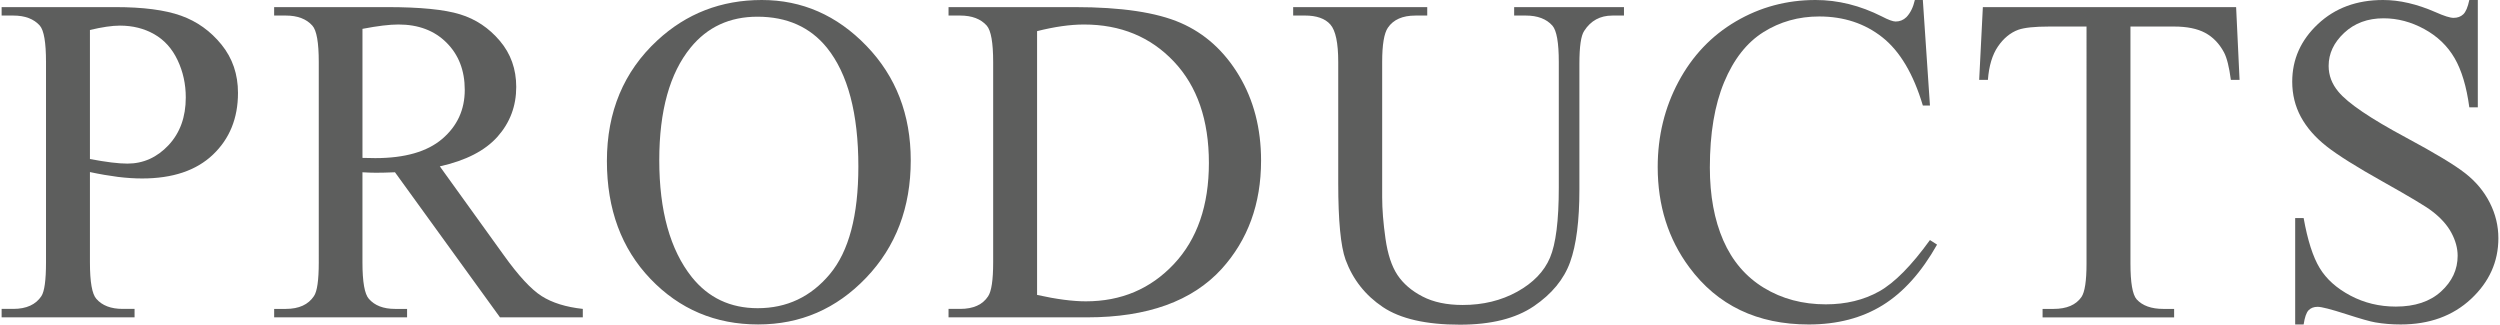
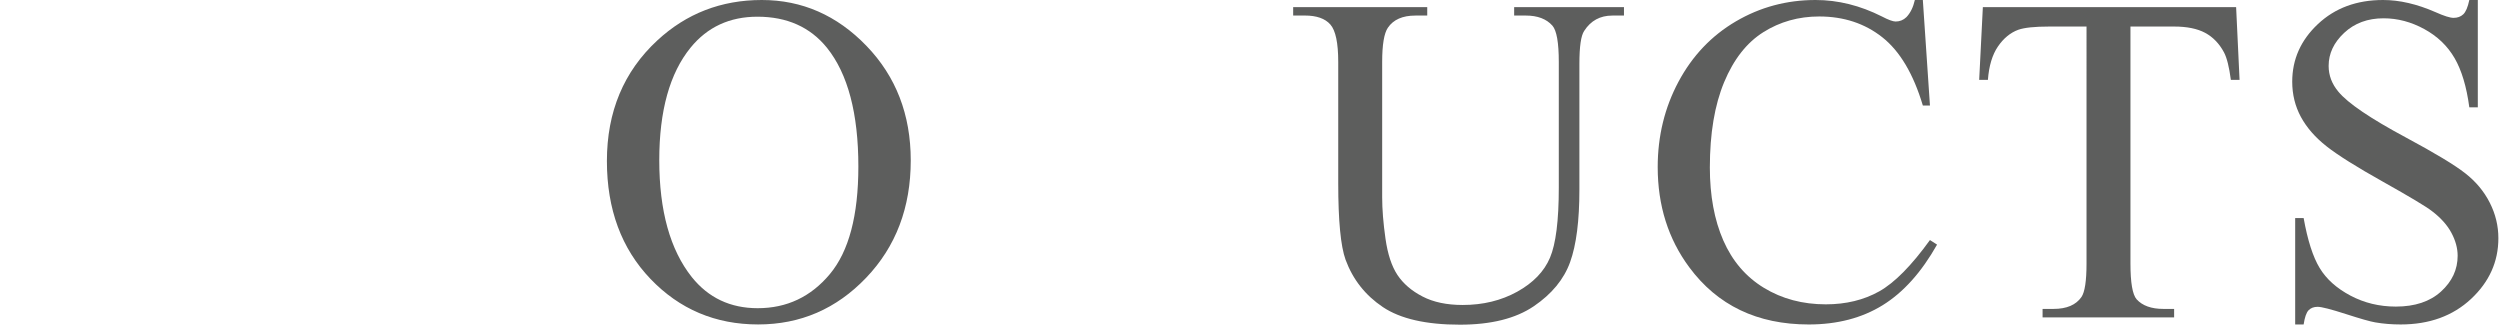
<svg xmlns="http://www.w3.org/2000/svg" version="1.1" id="圖層_1" x="0px" y="0px" width="154px" height="20px" viewBox="0 0 154 20" enable-background="new 0 0 154 20" xml:space="preserve">
  <g>
-     <path fill="#5D5E5D" d="M5.54,10.599v5.567c0,1.204,0.131,1.95,0.395,2.242c0.356,0.412,0.897,0.62,1.621,0.62h0.733v0.521H0.1   v-0.521h0.719c0.809,0,1.386-0.265,1.733-0.79c0.188-0.291,0.282-0.983,0.282-2.072V3.819c0-1.202-0.127-1.949-0.381-2.241   c-0.366-0.412-0.911-0.62-1.635-0.62H0.1V0.438h7.005c1.71,0,3.059,0.176,4.045,0.528c0.986,0.352,1.818,0.947,2.495,1.783   s1.015,1.827,1.015,2.974c0,1.56-0.516,2.828-1.544,3.805c-1.029,0.979-2.483,1.466-4.362,1.466c-0.46,0-0.958-0.031-1.493-0.097   C6.724,10.828,6.15,10.73,5.54,10.599z M5.54,9.796c0.497,0.094,0.939,0.163,1.324,0.212c0.386,0.047,0.715,0.07,0.987,0.07   c0.977,0,1.82-0.38,2.53-1.134c0.709-0.758,1.063-1.737,1.063-2.939c0-0.827-0.169-1.595-0.507-2.305   C10.6,2.99,10.12,2.46,9.5,2.107S8.176,1.578,7.387,1.578c-0.48,0-1.096,0.09-1.847,0.269V9.796z" />
-     <path fill="#5D5E5D" d="M35.901,19.549H30.8l-6.469-8.937c-0.48,0.02-0.87,0.029-1.171,0.029c-0.122,0-0.254-0.002-0.395-0.008   c-0.141-0.004-0.287-0.012-0.438-0.021v5.554c0,1.204,0.133,1.95,0.395,2.242c0.358,0.412,0.894,0.62,1.608,0.62h0.746v0.521   h-8.188v-0.521h0.719c0.808,0,1.386-0.265,1.733-0.79c0.198-0.291,0.296-0.983,0.296-2.072V3.819c0-1.202-0.131-1.949-0.395-2.241   c-0.366-0.412-0.912-0.62-1.635-0.62h-0.719V0.438h6.962c2.029,0,3.526,0.147,4.489,0.444c0.964,0.295,1.781,0.84,2.453,1.636   C31.464,3.311,31.8,4.257,31.8,5.355c0,1.175-0.382,2.195-1.148,3.06c-0.766,0.863-1.952,1.475-3.559,1.832l3.946,5.481   c0.902,1.26,1.677,2.096,2.325,2.51c0.648,0.412,1.494,0.677,2.537,0.79V19.549z M22.328,9.726c0.179,0,0.335,0.002,0.466,0.008   c0.131,0.004,0.24,0.006,0.323,0.006c1.824,0,3.198-0.395,4.124-1.184c0.925-0.79,1.388-1.795,1.388-3.017   c0-1.193-0.373-2.162-1.121-2.909c-0.746-0.748-1.735-1.121-2.966-1.121c-0.546,0-1.282,0.089-2.214,0.268V9.726z" />
    <path fill="#5D5E5D" d="M46.926,0c2.48,0,4.631,0.942,6.448,2.826c1.818,1.884,2.728,4.235,2.728,7.054   c0,2.904-0.916,5.314-2.749,7.231c-1.831,1.917-4.049,2.875-6.652,2.875c-2.63,0-4.841-0.935-6.631-2.805   c-1.789-1.87-2.685-4.291-2.685-7.26c0-3.034,1.033-5.51,3.101-7.427C42.279,0.832,44.427,0,46.926,0z M46.658,1.029   c-1.709,0-3.082,0.635-4.115,1.902c-1.287,1.578-1.932,3.89-1.932,6.935c0,3.12,0.668,5.521,2.003,7.202   c1.023,1.277,2.376,1.917,4.059,1.917c1.795,0,3.277-0.7,4.446-2.1c1.17-1.401,1.756-3.608,1.756-6.625   c0-3.271-0.645-5.708-1.932-7.314C49.91,1.668,48.481,1.029,46.658,1.029z" />
-     <path fill="#5D5E5D" d="M58.43,19.549v-0.521h0.718c0.809,0,1.382-0.259,1.72-0.776c0.207-0.311,0.311-1.005,0.311-2.086V3.819   c0-1.193-0.132-1.939-0.395-2.241c-0.367-0.412-0.912-0.62-1.636-0.62H58.43V0.438h7.78c2.855,0,5.028,0.324,6.518,0.972   c1.489,0.649,2.687,1.73,3.594,3.242c0.907,1.513,1.36,3.261,1.36,5.244c0,2.657-0.809,4.879-2.425,6.666   c-1.813,1.99-4.575,2.987-8.287,2.987H58.43z M63.884,18.167c1.193,0.265,2.193,0.395,3.002,0.395c2.18,0,3.988-0.766,5.426-2.296   c1.438-1.532,2.156-3.608,2.156-6.23c0-2.641-0.719-4.722-2.156-6.243c-1.438-1.522-3.283-2.283-5.538-2.283   c-0.846,0-1.809,0.136-2.89,0.408V18.167z" />
    <path fill="#5D5E5D" d="M93.272,0.958V0.438h6.765v0.521H99.32c-0.753,0-1.33,0.315-1.734,0.945   c-0.198,0.291-0.295,0.968-0.295,2.029v7.751c0,1.917-0.19,3.404-0.572,4.462c-0.381,1.057-1.127,1.965-2.241,2.721   C93.365,19.621,91.85,20,89.933,20c-2.086,0-3.668-0.361-4.749-1.085c-1.081-0.725-1.847-1.695-2.298-2.918   c-0.3-0.836-0.451-2.406-0.451-4.708v-7.47c0-1.174-0.161-1.943-0.486-2.311c-0.324-0.367-0.848-0.551-1.57-0.551h-0.72V0.438   h8.259v0.521h-0.733c-0.789,0-1.353,0.25-1.691,0.748c-0.233,0.338-0.352,1.043-0.352,2.113v8.331c0,0.74,0.068,1.592,0.204,2.55   c0.136,0.959,0.383,1.705,0.74,2.242c0.358,0.534,0.871,0.976,1.544,1.323c0.671,0.349,1.497,0.521,2.473,0.521   c1.25,0,2.368-0.272,3.355-0.816c0.985-0.547,1.66-1.242,2.021-2.094c0.362-0.85,0.543-2.29,0.543-4.319V3.819   c0-1.193-0.131-1.939-0.395-2.241c-0.366-0.412-0.912-0.62-1.636-0.62H93.272z" />
    <path fill="#5D5E5D" d="M118.447,0l0.438,6.499h-0.438c-0.581-1.946-1.413-3.346-2.494-4.201s-2.378-1.283-3.89-1.283   c-1.268,0-2.415,0.322-3.439,0.966s-1.829,1.67-2.416,3.079c-0.587,1.41-0.881,3.162-0.881,5.257c0,1.729,0.276,3.229,0.83,4.497   c0.556,1.268,1.39,2.241,2.502,2.918c1.114,0.677,2.386,1.015,3.813,1.015c1.24,0,2.337-0.267,3.285-0.797   c0.948-0.531,1.99-1.587,3.128-3.163l0.438,0.282c-0.959,1.699-2.076,2.945-3.355,3.734c-1.277,0.789-2.794,1.184-4.551,1.184   c-3.167,0-5.62-1.176-7.358-3.524c-1.297-1.748-1.944-3.805-1.944-6.172c0-1.907,0.428-3.661,1.281-5.258   c0.855-1.598,2.034-2.836,3.532-3.715C108.426,0.439,110.063,0,111.838,0c1.382,0,2.745,0.338,4.088,1.015   c0.395,0.207,0.677,0.311,0.846,0.311c0.253,0,0.475-0.089,0.661-0.268c0.245-0.254,0.42-0.606,0.522-1.058H118.447z" />
    <path fill="#5D5E5D" d="M137.745,0.438l0.212,4.481h-0.536c-0.104-0.789-0.243-1.353-0.422-1.691   c-0.292-0.545-0.679-0.945-1.162-1.205c-0.484-0.259-1.122-0.388-1.911-0.388h-2.69v14.602c0,1.174,0.126,1.909,0.379,2.199   c0.357,0.395,0.908,0.593,1.65,0.593h0.661v0.521h-8.103v-0.521h0.676c0.808,0,1.381-0.245,1.719-0.733   c0.206-0.301,0.312-0.987,0.312-2.059V1.635h-2.298c-0.893,0-1.528,0.066-1.903,0.198c-0.488,0.178-0.906,0.521-1.254,1.028   s-0.555,1.193-0.62,2.058h-0.537l0.226-4.481H137.745z" />
    <path fill="#5D5E5D" d="M152.633,0v6.611h-0.523c-0.169-1.27-0.472-2.279-0.907-3.03c-0.438-0.753-1.06-1.35-1.868-1.791   s-1.645-0.663-2.508-0.663c-0.978,0-1.787,0.299-2.425,0.896c-0.639,0.597-0.958,1.276-0.958,2.036c0,0.583,0.2,1.114,0.604,1.594   c0.583,0.704,1.97,1.645,4.158,2.818c1.785,0.958,3.004,1.692,3.657,2.206c0.653,0.511,1.156,1.115,1.508,1.812   c0.353,0.694,0.529,1.423,0.529,2.184c0,1.448-0.562,2.694-1.684,3.742c-1.124,1.048-2.568,1.572-4.335,1.572   c-0.555,0-1.075-0.043-1.563-0.128c-0.291-0.047-0.896-0.218-1.812-0.514c-0.916-0.295-1.497-0.445-1.74-0.445   c-0.235,0-0.422,0.072-0.558,0.212c-0.136,0.143-0.237,0.432-0.304,0.875h-0.521v-6.555h0.521c0.245,1.372,0.574,2.398,0.988,3.079   c0.412,0.682,1.044,1.248,1.896,1.699c0.85,0.45,1.782,0.676,2.797,0.676c1.175,0,2.102-0.309,2.784-0.929   c0.681-0.62,1.022-1.354,1.022-2.199c0-0.47-0.13-0.944-0.389-1.425c-0.259-0.479-0.659-0.925-1.205-1.337   c-0.366-0.282-1.367-0.881-3.002-1.799c-1.635-0.915-2.798-1.646-3.487-2.19c-0.692-0.546-1.215-1.146-1.573-1.805   c-0.355-0.657-0.534-1.381-0.534-2.17c0-1.372,0.524-2.554,1.578-3.545C143.832,0.495,145.172,0,146.797,0   c1.015,0,2.09,0.25,3.227,0.747c0.527,0.236,0.898,0.353,1.114,0.353c0.245,0,0.443-0.072,0.599-0.218   c0.155-0.146,0.28-0.438,0.373-0.882H152.633z" />
  </g>
</svg>